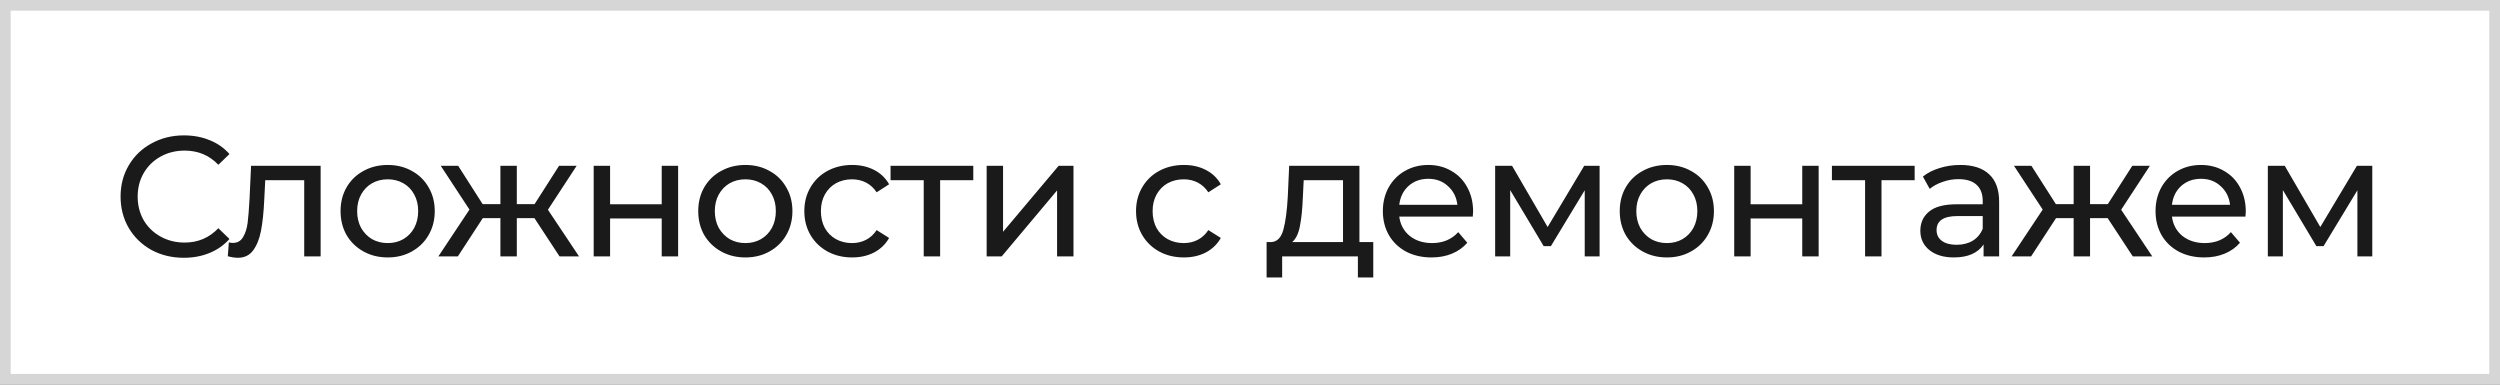
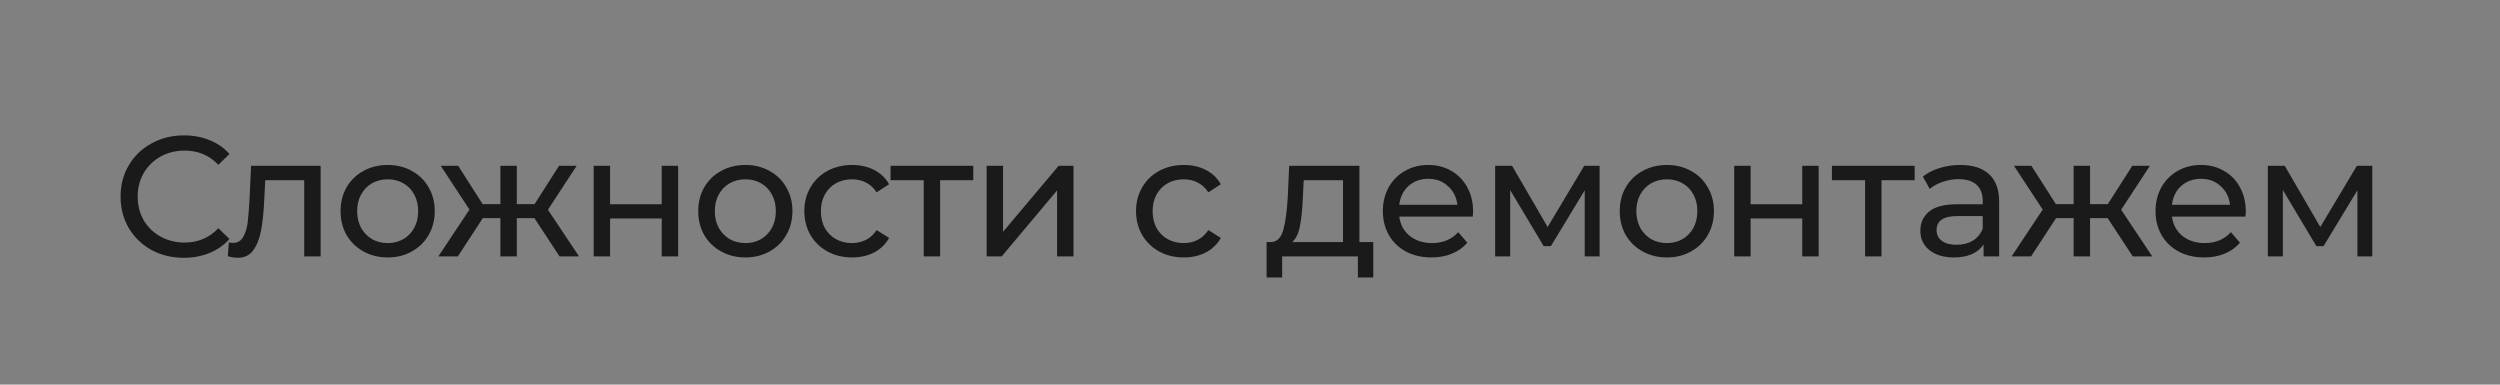
<svg xmlns="http://www.w3.org/2000/svg" width="234" height="36" viewBox="0 0 234 36" fill="none">
  <rect x="0" y="0" width="234" height="36" fill="#808080" stroke="none" />
-   <rect x="0.5" y="0.5" width="233" height="35" fill="white" />
-   <rect x="0.5" y="0.5" width="233" height="35" stroke="#D6D6D6" />
  <path d="M17.206 24.128C16.086 24.128 15.072 23.883 14.166 23.392C13.27 22.891 12.566 22.208 12.054 21.344C11.542 20.469 11.286 19.488 11.286 18.4C11.286 17.312 11.542 16.336 12.054 15.472C12.566 14.597 13.275 13.915 14.182 13.424C15.088 12.923 16.102 12.672 17.222 12.672C18.096 12.672 18.896 12.821 19.622 13.12C20.347 13.408 20.966 13.84 21.478 14.416L20.438 15.424C19.595 14.539 18.544 14.096 17.286 14.096C16.454 14.096 15.702 14.283 15.03 14.656C14.358 15.029 13.83 15.547 13.446 16.208C13.072 16.859 12.886 17.589 12.886 18.4C12.886 19.211 13.072 19.947 13.446 20.608C13.83 21.259 14.358 21.771 15.03 22.144C15.702 22.517 16.454 22.704 17.286 22.704C18.534 22.704 19.584 22.256 20.438 21.36L21.478 22.368C20.966 22.944 20.342 23.381 19.606 23.68C18.88 23.979 18.08 24.128 17.206 24.128ZM30.011 15.52V24H28.475V16.864H24.827L24.731 18.752C24.678 19.893 24.576 20.848 24.427 21.616C24.278 22.373 24.032 22.981 23.691 23.44C23.35 23.899 22.875 24.128 22.267 24.128C21.99 24.128 21.675 24.08 21.323 23.984L21.419 22.688C21.558 22.72 21.686 22.736 21.803 22.736C22.23 22.736 22.55 22.549 22.763 22.176C22.977 21.803 23.115 21.36 23.179 20.848C23.243 20.336 23.302 19.605 23.355 18.656L23.499 15.52H30.011ZM36.293 24.096C35.45 24.096 34.693 23.909 34.021 23.536C33.349 23.163 32.821 22.651 32.437 22C32.064 21.339 31.877 20.592 31.877 19.76C31.877 18.928 32.064 18.187 32.437 17.536C32.821 16.875 33.349 16.363 34.021 16C34.693 15.627 35.45 15.44 36.293 15.44C37.136 15.44 37.888 15.627 38.549 16C39.221 16.363 39.744 16.875 40.117 17.536C40.501 18.187 40.693 18.928 40.693 19.76C40.693 20.592 40.501 21.339 40.117 22C39.744 22.651 39.221 23.163 38.549 23.536C37.888 23.909 37.136 24.096 36.293 24.096ZM36.293 22.752C36.837 22.752 37.322 22.629 37.749 22.384C38.187 22.128 38.528 21.776 38.773 21.328C39.019 20.869 39.141 20.347 39.141 19.76C39.141 19.173 39.019 18.656 38.773 18.208C38.528 17.749 38.187 17.397 37.749 17.152C37.322 16.907 36.837 16.784 36.293 16.784C35.749 16.784 35.258 16.907 34.821 17.152C34.395 17.397 34.053 17.749 33.797 18.208C33.552 18.656 33.429 19.173 33.429 19.76C33.429 20.347 33.552 20.869 33.797 21.328C34.053 21.776 34.395 22.128 34.821 22.384C35.258 22.629 35.749 22.752 36.293 22.752ZM50.022 20.416H48.374V24H46.838V20.416H45.19L42.854 24H41.03L43.942 19.616L41.254 15.52H42.886L45.174 19.104H46.838V15.52H48.374V19.104H50.038L52.326 15.52H53.974L51.286 19.632L54.198 24H52.374L50.022 20.416ZM55.568 15.52H57.104V19.12H61.936V15.52H63.472V24H61.936V20.448H57.104V24H55.568V15.52ZM69.771 24.096C68.928 24.096 68.171 23.909 67.499 23.536C66.827 23.163 66.299 22.651 65.915 22C65.541 21.339 65.355 20.592 65.355 19.76C65.355 18.928 65.541 18.187 65.915 17.536C66.299 16.875 66.827 16.363 67.499 16C68.171 15.627 68.928 15.44 69.771 15.44C70.613 15.44 71.365 15.627 72.027 16C72.699 16.363 73.221 16.875 73.595 17.536C73.979 18.187 74.171 18.928 74.171 19.76C74.171 20.592 73.979 21.339 73.595 22C73.221 22.651 72.699 23.163 72.027 23.536C71.365 23.909 70.613 24.096 69.771 24.096ZM69.771 22.752C70.315 22.752 70.8 22.629 71.227 22.384C71.664 22.128 72.005 21.776 72.251 21.328C72.496 20.869 72.619 20.347 72.619 19.76C72.619 19.173 72.496 18.656 72.251 18.208C72.005 17.749 71.664 17.397 71.227 17.152C70.8 16.907 70.315 16.784 69.771 16.784C69.227 16.784 68.736 16.907 68.299 17.152C67.872 17.397 67.531 17.749 67.275 18.208C67.029 18.656 66.907 19.173 66.907 19.76C66.907 20.347 67.029 20.869 67.275 21.328C67.531 21.776 67.872 22.128 68.299 22.384C68.736 22.629 69.227 22.752 69.771 22.752ZM79.765 24.096C78.901 24.096 78.127 23.909 77.445 23.536C76.773 23.163 76.245 22.651 75.861 22C75.477 21.339 75.285 20.592 75.285 19.76C75.285 18.928 75.477 18.187 75.861 17.536C76.245 16.875 76.773 16.363 77.445 16C78.127 15.627 78.901 15.44 79.765 15.44C80.533 15.44 81.215 15.595 81.813 15.904C82.421 16.213 82.89 16.661 83.221 17.248L82.053 18C81.786 17.595 81.455 17.291 81.061 17.088C80.666 16.885 80.229 16.784 79.749 16.784C79.194 16.784 78.693 16.907 78.245 17.152C77.807 17.397 77.461 17.749 77.205 18.208C76.959 18.656 76.837 19.173 76.837 19.76C76.837 20.357 76.959 20.885 77.205 21.344C77.461 21.792 77.807 22.139 78.245 22.384C78.693 22.629 79.194 22.752 79.749 22.752C80.229 22.752 80.666 22.651 81.061 22.448C81.455 22.245 81.786 21.941 82.053 21.536L83.221 22.272C82.89 22.859 82.421 23.312 81.813 23.632C81.215 23.941 80.533 24.096 79.765 24.096ZM91.1 16.864H87.996V24H86.46V16.864H83.356V15.52H91.1V16.864ZM92.35 15.52H93.886V21.696L99.087 15.52H100.479V24H98.942V17.824L93.758 24H92.35V15.52ZM110.813 24.096C109.949 24.096 109.175 23.909 108.493 23.536C107.821 23.163 107.293 22.651 106.909 22C106.525 21.339 106.333 20.592 106.333 19.76C106.333 18.928 106.525 18.187 106.909 17.536C107.293 16.875 107.821 16.363 108.493 16C109.175 15.627 109.949 15.44 110.813 15.44C111.581 15.44 112.263 15.595 112.861 15.904C113.469 16.213 113.938 16.661 114.269 17.248L113.101 18C112.834 17.595 112.503 17.291 112.109 17.088C111.714 16.885 111.277 16.784 110.797 16.784C110.242 16.784 109.741 16.907 109.293 17.152C108.855 17.397 108.509 17.749 108.253 18.208C108.007 18.656 107.885 19.173 107.885 19.76C107.885 20.357 108.007 20.885 108.253 21.344C108.509 21.792 108.855 22.139 109.293 22.384C109.741 22.629 110.242 22.752 110.797 22.752C111.277 22.752 111.714 22.651 112.109 22.448C112.503 22.245 112.834 21.941 113.101 21.536L114.269 22.272C113.938 22.859 113.469 23.312 112.861 23.632C112.263 23.941 111.581 24.096 110.813 24.096ZM128.538 22.656V25.968H127.098V24H120.01V25.968H118.554V22.656H119.002C119.546 22.624 119.92 22.24 120.122 21.504C120.325 20.768 120.464 19.728 120.538 18.384L120.666 15.52H127.242V22.656H128.538ZM121.946 18.496C121.904 19.563 121.813 20.448 121.674 21.152C121.546 21.845 121.306 22.347 120.954 22.656H125.706V16.864H122.026L121.946 18.496ZM137.883 19.808C137.883 19.925 137.873 20.08 137.851 20.272H130.971C131.067 21.019 131.393 21.621 131.947 22.08C132.513 22.528 133.211 22.752 134.043 22.752C135.057 22.752 135.873 22.411 136.491 21.728L137.339 22.72C136.955 23.168 136.475 23.509 135.899 23.744C135.334 23.979 134.699 24.096 133.995 24.096C133.099 24.096 132.305 23.915 131.611 23.552C130.918 23.179 130.379 22.661 129.995 22C129.622 21.339 129.435 20.592 129.435 19.76C129.435 18.939 129.617 18.197 129.979 17.536C130.353 16.875 130.859 16.363 131.499 16C132.15 15.627 132.881 15.44 133.691 15.44C134.502 15.44 135.222 15.627 135.851 16C136.491 16.363 136.987 16.875 137.339 17.536C137.702 18.197 137.883 18.955 137.883 19.808ZM133.691 16.736C132.955 16.736 132.337 16.96 131.835 17.408C131.345 17.856 131.057 18.443 130.971 19.168H136.411C136.326 18.453 136.033 17.872 135.531 17.424C135.041 16.965 134.427 16.736 133.691 16.736ZM149.722 15.52V24H148.33V17.808L145.162 23.04H144.49L141.354 17.792V24H139.946V15.52H141.53L144.858 21.248L148.282 15.52H149.722ZM156.024 24.096C155.181 24.096 154.424 23.909 153.752 23.536C153.08 23.163 152.552 22.651 152.168 22C151.794 21.339 151.608 20.592 151.608 19.76C151.608 18.928 151.794 18.187 152.168 17.536C152.552 16.875 153.08 16.363 153.752 16C154.424 15.627 155.181 15.44 156.024 15.44C156.866 15.44 157.618 15.627 158.28 16C158.952 16.363 159.474 16.875 159.848 17.536C160.232 18.187 160.424 18.928 160.424 19.76C160.424 20.592 160.232 21.339 159.848 22C159.474 22.651 158.952 23.163 158.28 23.536C157.618 23.909 156.866 24.096 156.024 24.096ZM156.024 22.752C156.568 22.752 157.053 22.629 157.48 22.384C157.917 22.128 158.258 21.776 158.504 21.328C158.749 20.869 158.872 20.347 158.872 19.76C158.872 19.173 158.749 18.656 158.504 18.208C158.258 17.749 157.917 17.397 157.48 17.152C157.053 16.907 156.568 16.784 156.024 16.784C155.48 16.784 154.989 16.907 154.552 17.152C154.125 17.397 153.784 17.749 153.528 18.208C153.282 18.656 153.16 19.173 153.16 19.76C153.16 20.347 153.282 20.869 153.528 21.328C153.784 21.776 154.125 22.128 154.552 22.384C154.989 22.629 155.48 22.752 156.024 22.752ZM162.322 15.52H163.858V19.12H168.69V15.52H170.226V24H168.69V20.448H163.858V24H162.322V15.52ZM179.212 16.864H176.108V24H174.572V16.864H171.468V15.52H179.212V16.864ZM183.487 15.44C184.66 15.44 185.556 15.728 186.175 16.304C186.804 16.88 187.119 17.739 187.119 18.88V24H185.663V22.88C185.407 23.275 185.039 23.579 184.559 23.792C184.09 23.995 183.53 24.096 182.879 24.096C181.93 24.096 181.167 23.867 180.591 23.408C180.026 22.949 179.743 22.347 179.743 21.6C179.743 20.853 180.015 20.256 180.559 19.808C181.103 19.349 181.967 19.12 183.151 19.12H185.583V18.816C185.583 18.155 185.391 17.648 185.007 17.296C184.623 16.944 184.058 16.768 183.311 16.768C182.81 16.768 182.319 16.853 181.839 17.024C181.359 17.184 180.954 17.403 180.623 17.68L179.983 16.528C180.42 16.176 180.943 15.909 181.551 15.728C182.159 15.536 182.804 15.44 183.487 15.44ZM183.135 22.912C183.722 22.912 184.228 22.784 184.655 22.528C185.082 22.261 185.391 21.888 185.583 21.408V20.224H183.215C181.914 20.224 181.263 20.661 181.263 21.536C181.263 21.963 181.428 22.299 181.759 22.544C182.09 22.789 182.548 22.912 183.135 22.912ZM197.277 20.416H195.629V24H194.093V20.416H192.445L190.109 24H188.285L191.197 19.616L188.509 15.52H190.141L192.429 19.104H194.093V15.52H195.629V19.104H197.293L199.581 15.52H201.229L198.541 19.632L201.453 24H199.629L197.277 20.416ZM210.206 19.808C210.206 19.925 210.195 20.08 210.174 20.272H203.294C203.39 21.019 203.715 21.621 204.27 22.08C204.835 22.528 205.534 22.752 206.366 22.752C207.379 22.752 208.195 22.411 208.814 21.728L209.662 22.72C209.278 23.168 208.798 23.509 208.222 23.744C207.656 23.979 207.022 24.096 206.318 24.096C205.422 24.096 204.627 23.915 203.934 23.552C203.24 23.179 202.702 22.661 202.318 22C201.944 21.339 201.758 20.592 201.758 19.76C201.758 18.939 201.939 18.197 202.302 17.536C202.675 16.875 203.182 16.363 203.822 16C204.472 15.627 205.203 15.44 206.014 15.44C206.824 15.44 207.544 15.627 208.174 16C208.814 16.363 209.31 16.875 209.662 17.536C210.024 18.197 210.206 18.955 210.206 19.808ZM206.014 16.736C205.278 16.736 204.659 16.96 204.158 17.408C203.667 17.856 203.379 18.443 203.294 19.168H208.734C208.648 18.453 208.355 17.872 207.854 17.424C207.363 16.965 206.75 16.736 206.014 16.736ZM222.045 15.52V24H220.653V17.808L217.485 23.04H216.813L213.677 17.792V24H212.269V15.52H213.853L217.181 21.248L220.605 15.52H222.045Z" fill="#1A1A1A" />
</svg>